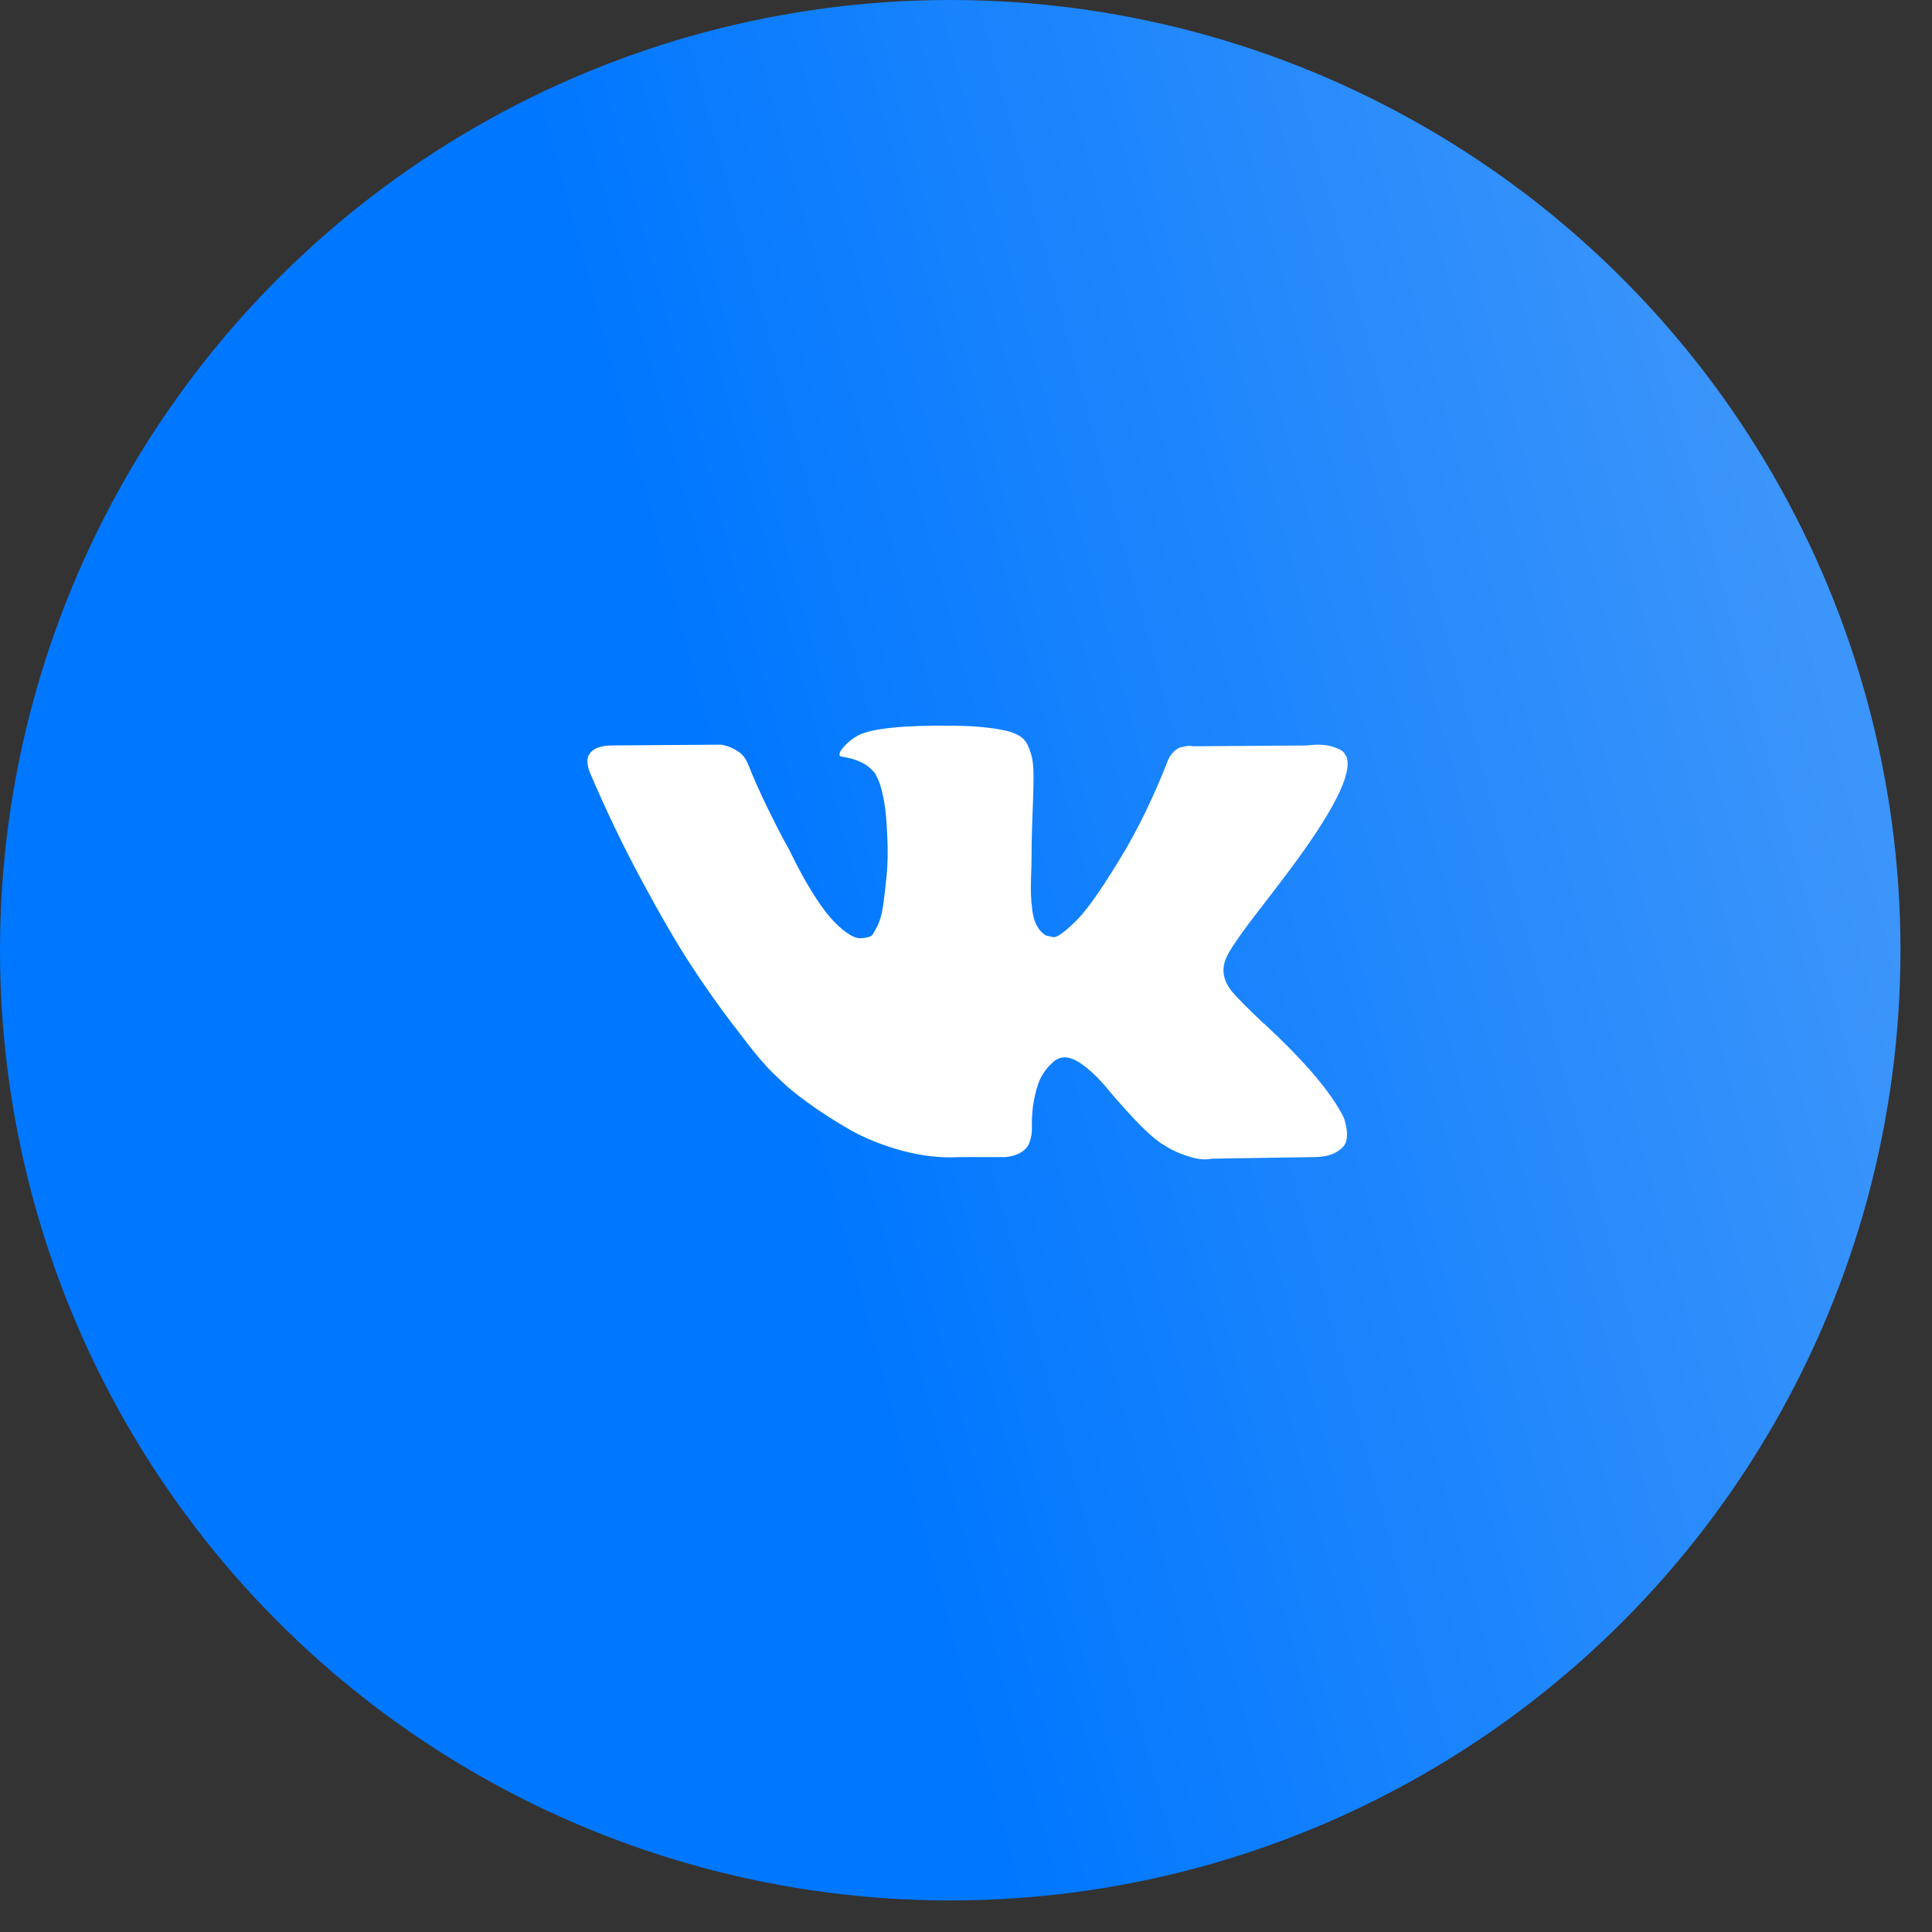
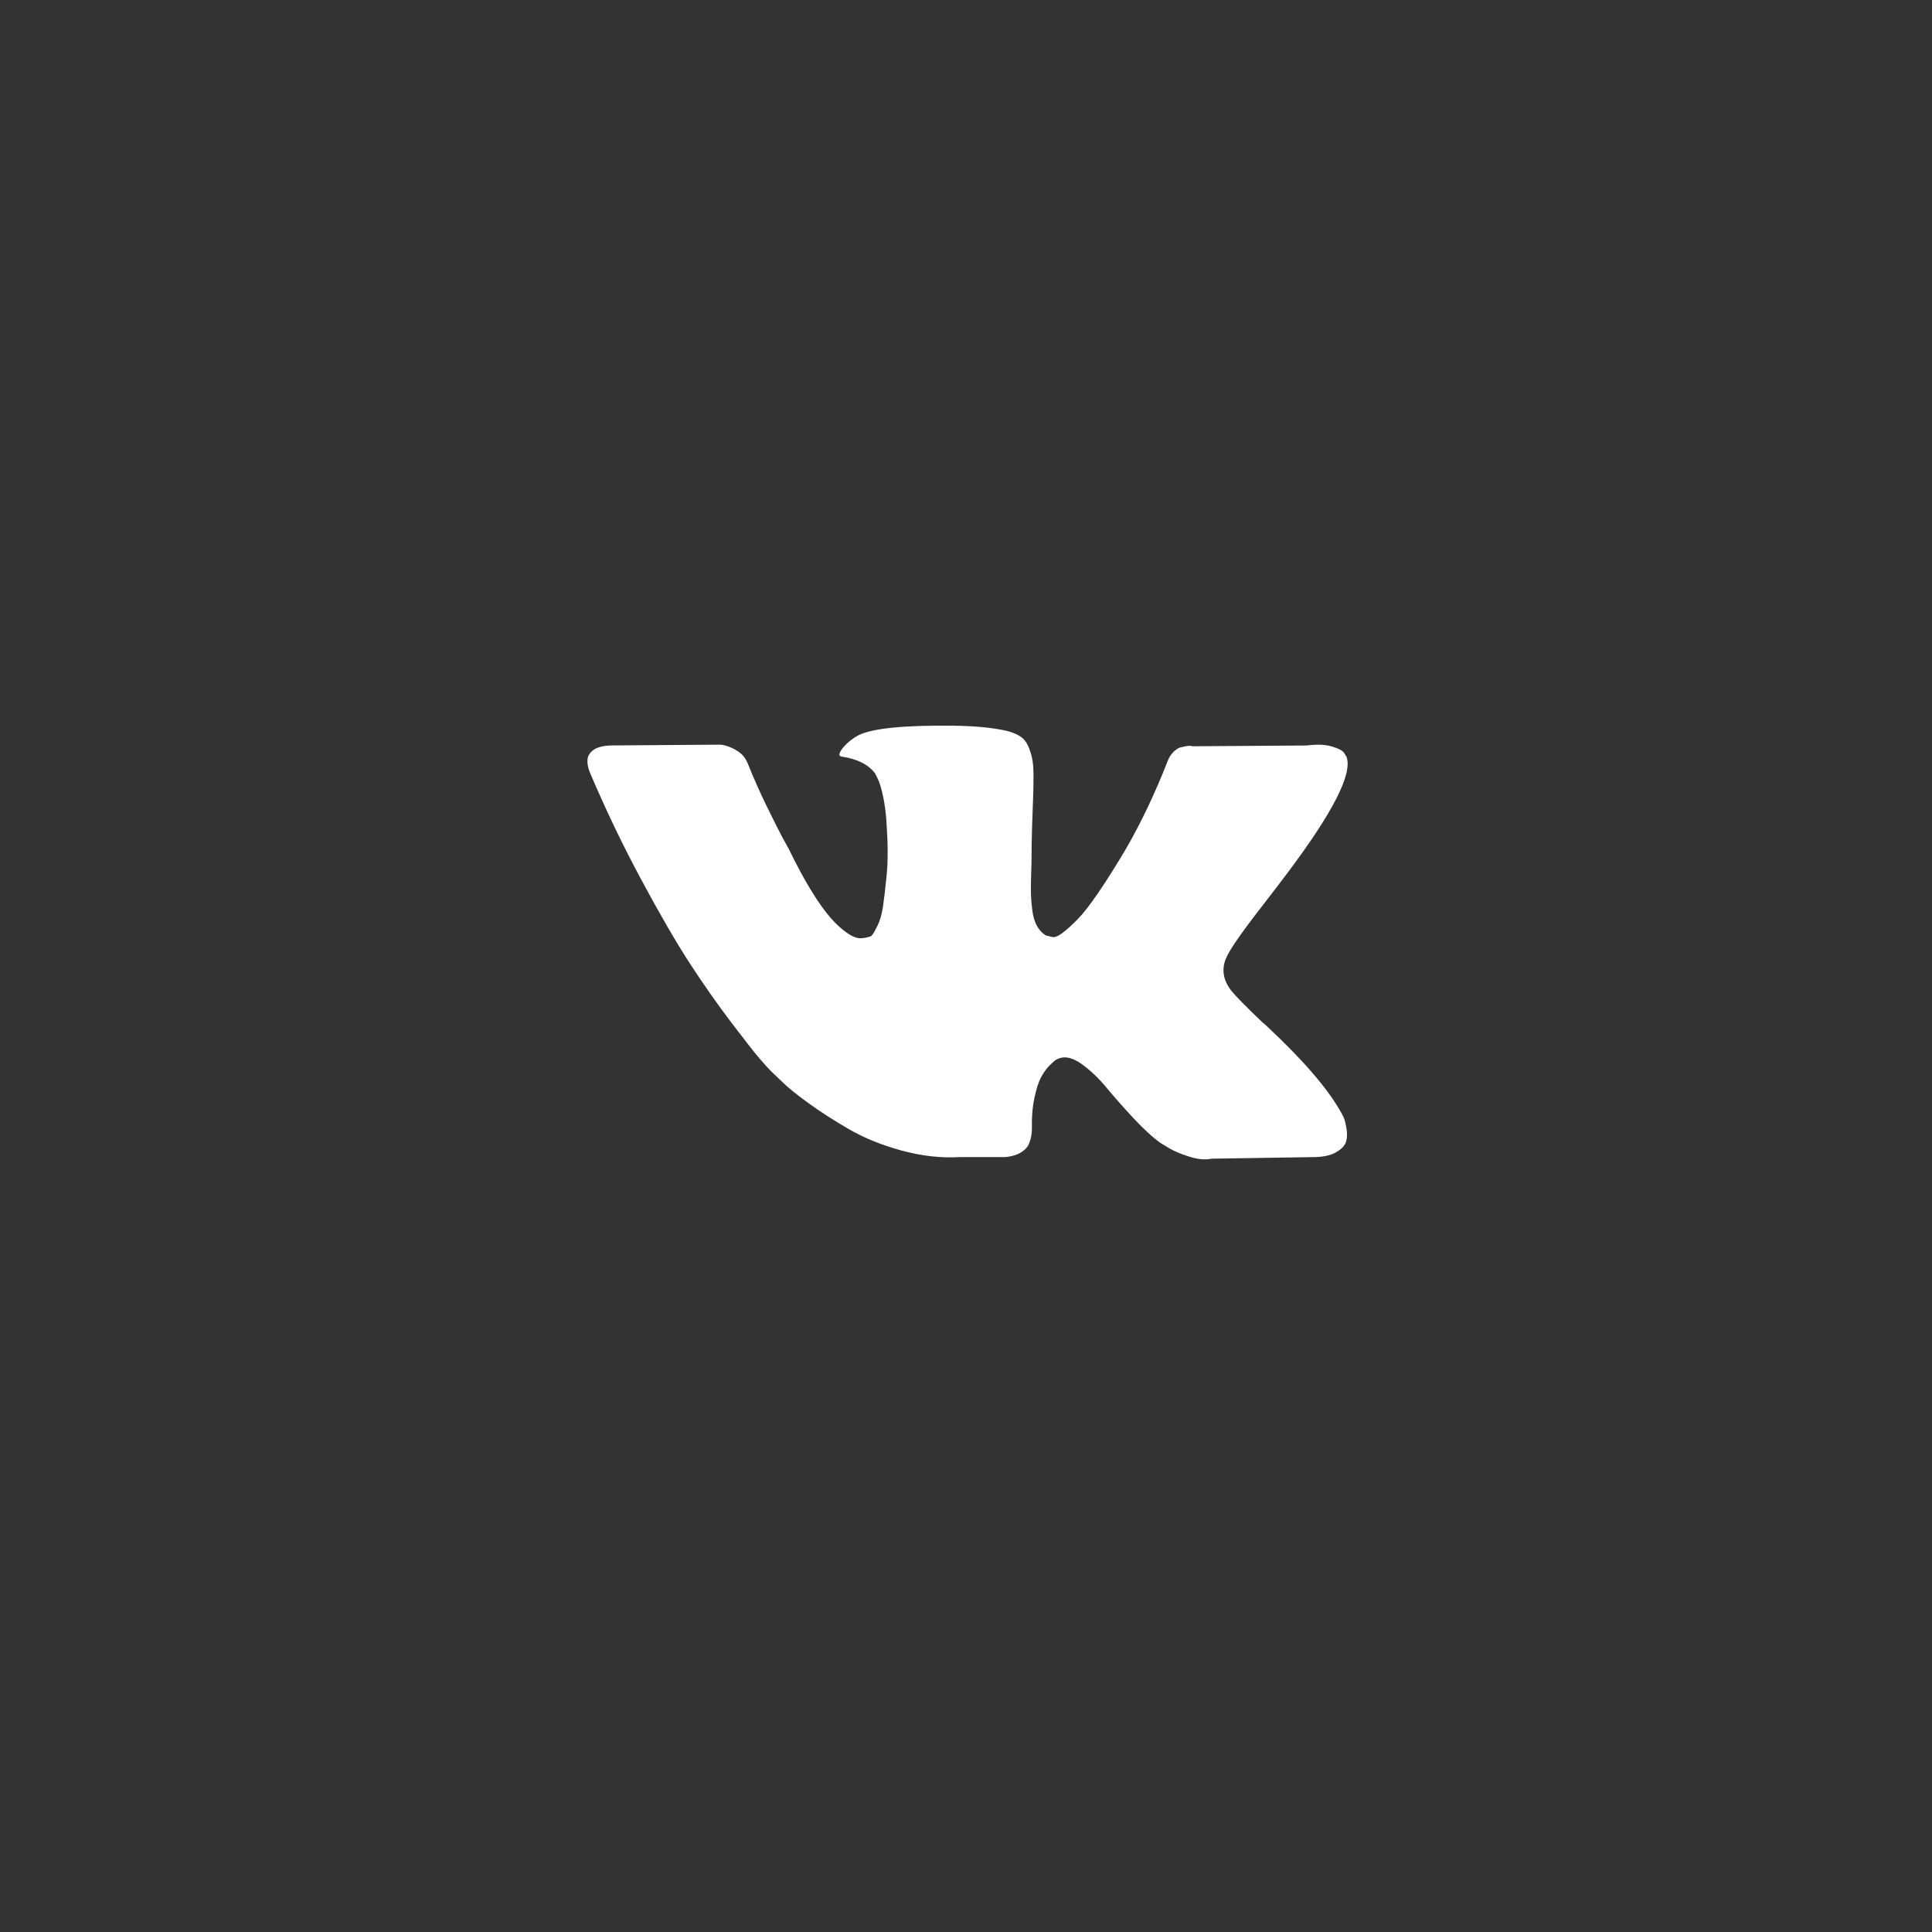
<svg xmlns="http://www.w3.org/2000/svg" width="37" height="37" viewBox="0 0 37 37" fill="none">
  <rect x="0" y="0" width="37" height="37" fill="#333333" stroke="none" />
-   <circle cx="18.198" cy="18.198" r="18.198" fill="url(#paint0_linear_2016_463)" />
  <path d="M25.732 21.398C25.714 21.36 25.698 21.329 25.682 21.303C25.43 20.848 24.947 20.29 24.235 19.628L24.219 19.613L24.212 19.605L24.204 19.598H24.197C23.873 19.29 23.669 19.082 23.583 18.976C23.426 18.774 23.391 18.569 23.476 18.362C23.537 18.205 23.765 17.875 24.159 17.369C24.366 17.101 24.53 16.887 24.651 16.725C25.526 15.562 25.905 14.82 25.788 14.496L25.743 14.421C25.713 14.375 25.634 14.334 25.508 14.296C25.382 14.258 25.22 14.252 25.023 14.277L22.84 14.292C22.805 14.279 22.754 14.28 22.688 14.296C22.623 14.311 22.59 14.318 22.59 14.318L22.552 14.337L22.522 14.36C22.496 14.375 22.469 14.402 22.438 14.44C22.408 14.477 22.383 14.522 22.363 14.572C22.125 15.184 21.855 15.752 21.551 16.278C21.364 16.591 21.193 16.863 21.036 17.093C20.879 17.323 20.748 17.492 20.642 17.601C20.536 17.709 20.44 17.796 20.354 17.862C20.268 17.928 20.202 17.956 20.157 17.945C20.111 17.935 20.068 17.925 20.028 17.915C19.957 17.87 19.9 17.808 19.857 17.729C19.814 17.651 19.785 17.552 19.77 17.434C19.755 17.315 19.746 17.213 19.744 17.127C19.741 17.041 19.742 16.919 19.747 16.763C19.753 16.606 19.755 16.5 19.755 16.445C19.755 16.252 19.759 16.044 19.766 15.819C19.774 15.594 19.78 15.416 19.785 15.285C19.79 15.153 19.793 15.014 19.793 14.868C19.793 14.721 19.784 14.606 19.766 14.523C19.749 14.44 19.722 14.359 19.687 14.28C19.651 14.202 19.599 14.141 19.532 14.098C19.463 14.056 19.378 14.021 19.277 13.996C19.01 13.935 18.669 13.903 18.254 13.898C17.314 13.887 16.71 13.948 16.442 14.08C16.336 14.135 16.24 14.211 16.154 14.307C16.064 14.418 16.051 14.479 16.116 14.489C16.42 14.534 16.634 14.643 16.761 14.815L16.806 14.906C16.842 14.971 16.877 15.088 16.913 15.254C16.948 15.421 16.971 15.606 16.981 15.808C17.006 16.177 17.006 16.492 16.981 16.755C16.955 17.018 16.931 17.223 16.909 17.369C16.886 17.516 16.852 17.634 16.806 17.725C16.761 17.816 16.73 17.872 16.715 17.892C16.7 17.912 16.688 17.925 16.677 17.93C16.612 17.955 16.543 17.968 16.473 17.968C16.402 17.968 16.316 17.933 16.215 17.862C16.114 17.791 16.009 17.694 15.9 17.57C15.792 17.446 15.669 17.273 15.533 17.051C15.396 16.828 15.255 16.566 15.108 16.262L14.987 16.043C14.911 15.901 14.808 15.695 14.676 15.425C14.545 15.154 14.429 14.893 14.328 14.64C14.287 14.534 14.227 14.453 14.146 14.398L14.108 14.375C14.083 14.355 14.042 14.333 13.986 14.31C13.931 14.288 13.873 14.271 13.812 14.261L11.735 14.276C11.523 14.276 11.379 14.324 11.303 14.42L11.273 14.466C11.258 14.491 11.25 14.531 11.25 14.587C11.25 14.643 11.265 14.711 11.296 14.792C11.599 15.504 11.928 16.192 12.285 16.854C12.641 17.516 12.95 18.049 13.213 18.453C13.476 18.857 13.744 19.239 14.017 19.598C14.29 19.956 14.47 20.186 14.559 20.287C14.647 20.389 14.717 20.464 14.767 20.515L14.957 20.697C15.078 20.818 15.256 20.963 15.491 21.132C15.726 21.302 15.986 21.468 16.272 21.633C16.557 21.797 16.89 21.931 17.269 22.035C17.648 22.138 18.017 22.18 18.375 22.16H19.247C19.424 22.144 19.558 22.089 19.649 21.993L19.679 21.955C19.699 21.925 19.718 21.878 19.736 21.815C19.754 21.752 19.762 21.682 19.762 21.606C19.757 21.389 19.774 21.193 19.812 21.019C19.849 20.845 19.892 20.713 19.941 20.625C19.989 20.536 20.043 20.462 20.104 20.401C20.164 20.341 20.207 20.304 20.233 20.291C20.258 20.279 20.278 20.27 20.293 20.265C20.414 20.224 20.557 20.264 20.721 20.382C20.886 20.501 21.04 20.648 21.184 20.822C21.328 20.997 21.501 21.192 21.703 21.41C21.905 21.627 22.082 21.788 22.234 21.895L22.385 21.986C22.486 22.046 22.618 22.102 22.779 22.152C22.941 22.203 23.082 22.216 23.204 22.19L25.144 22.16C25.336 22.16 25.486 22.128 25.591 22.065C25.698 22.002 25.761 21.933 25.781 21.857C25.801 21.781 25.802 21.695 25.785 21.599C25.767 21.503 25.749 21.436 25.732 21.398Z" fill="white" />
  <defs>
    <linearGradient id="paint0_linear_2016_463" x1="19.243" y1="36.397" x2="39.926" y2="30.852" gradientUnits="userSpaceOnUse">
      <stop stop-color="#0077FF" />
      <stop offset="1" stop-color="#3C95FA" />
    </linearGradient>
  </defs>
</svg>